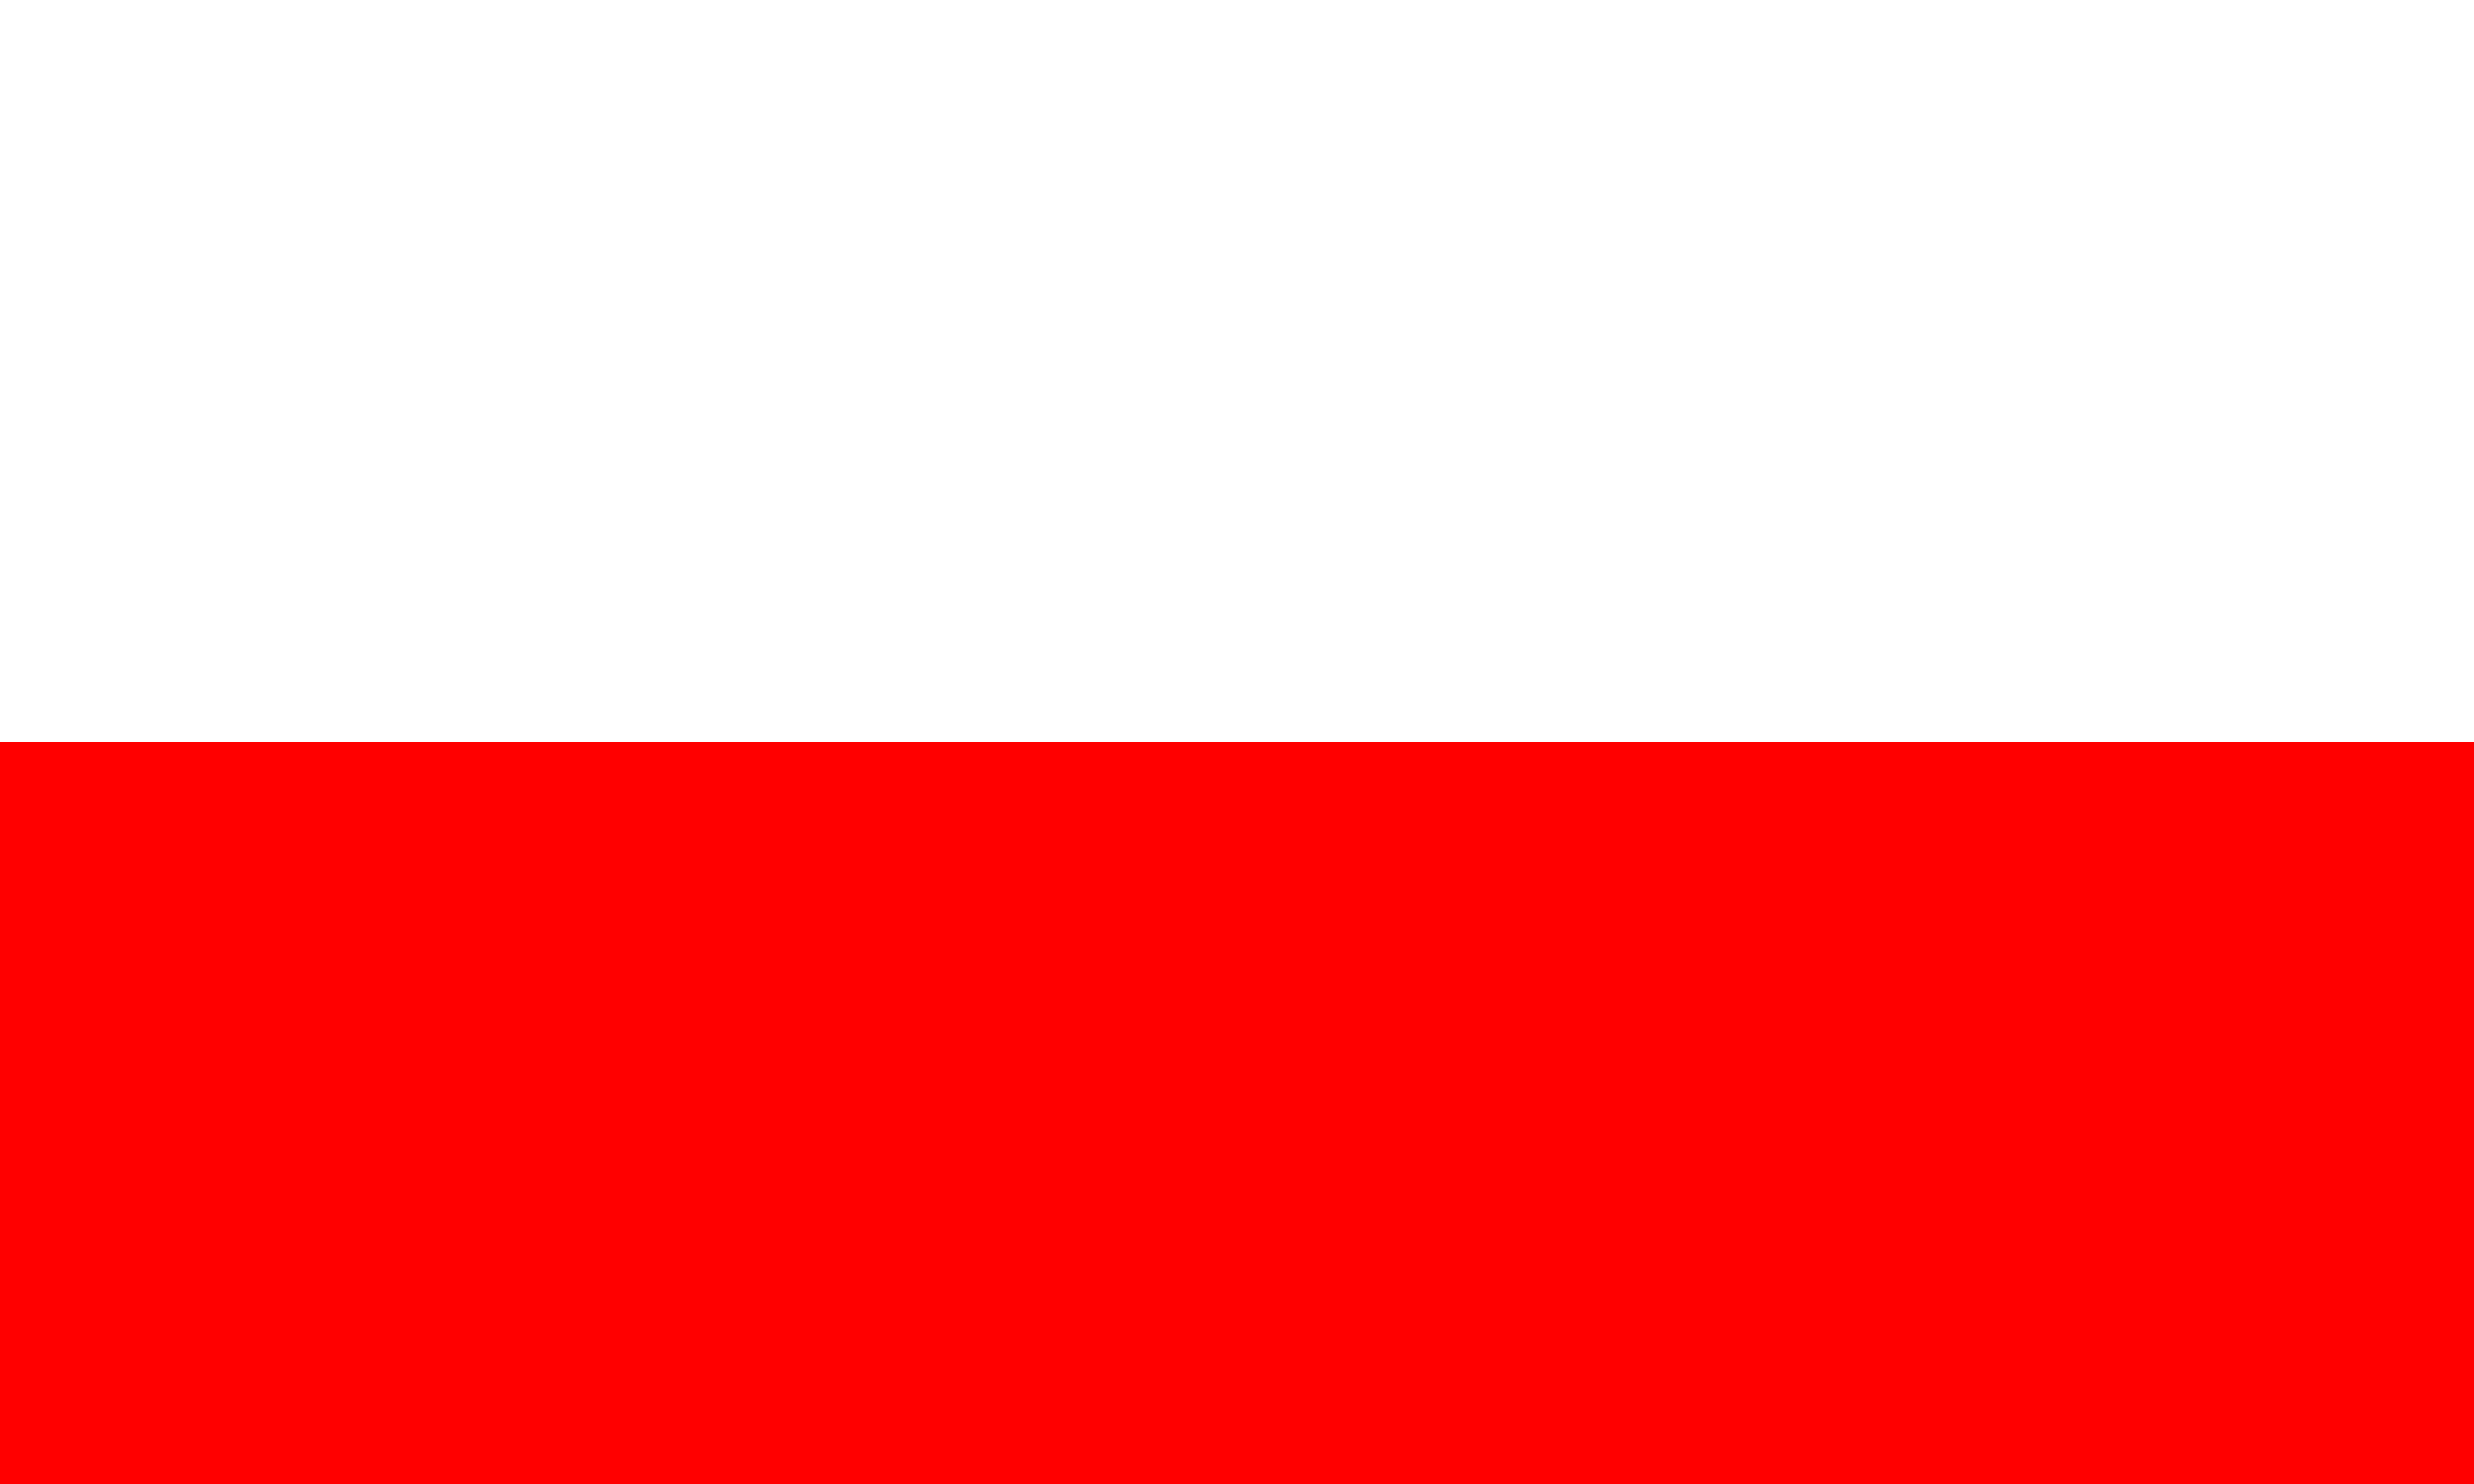
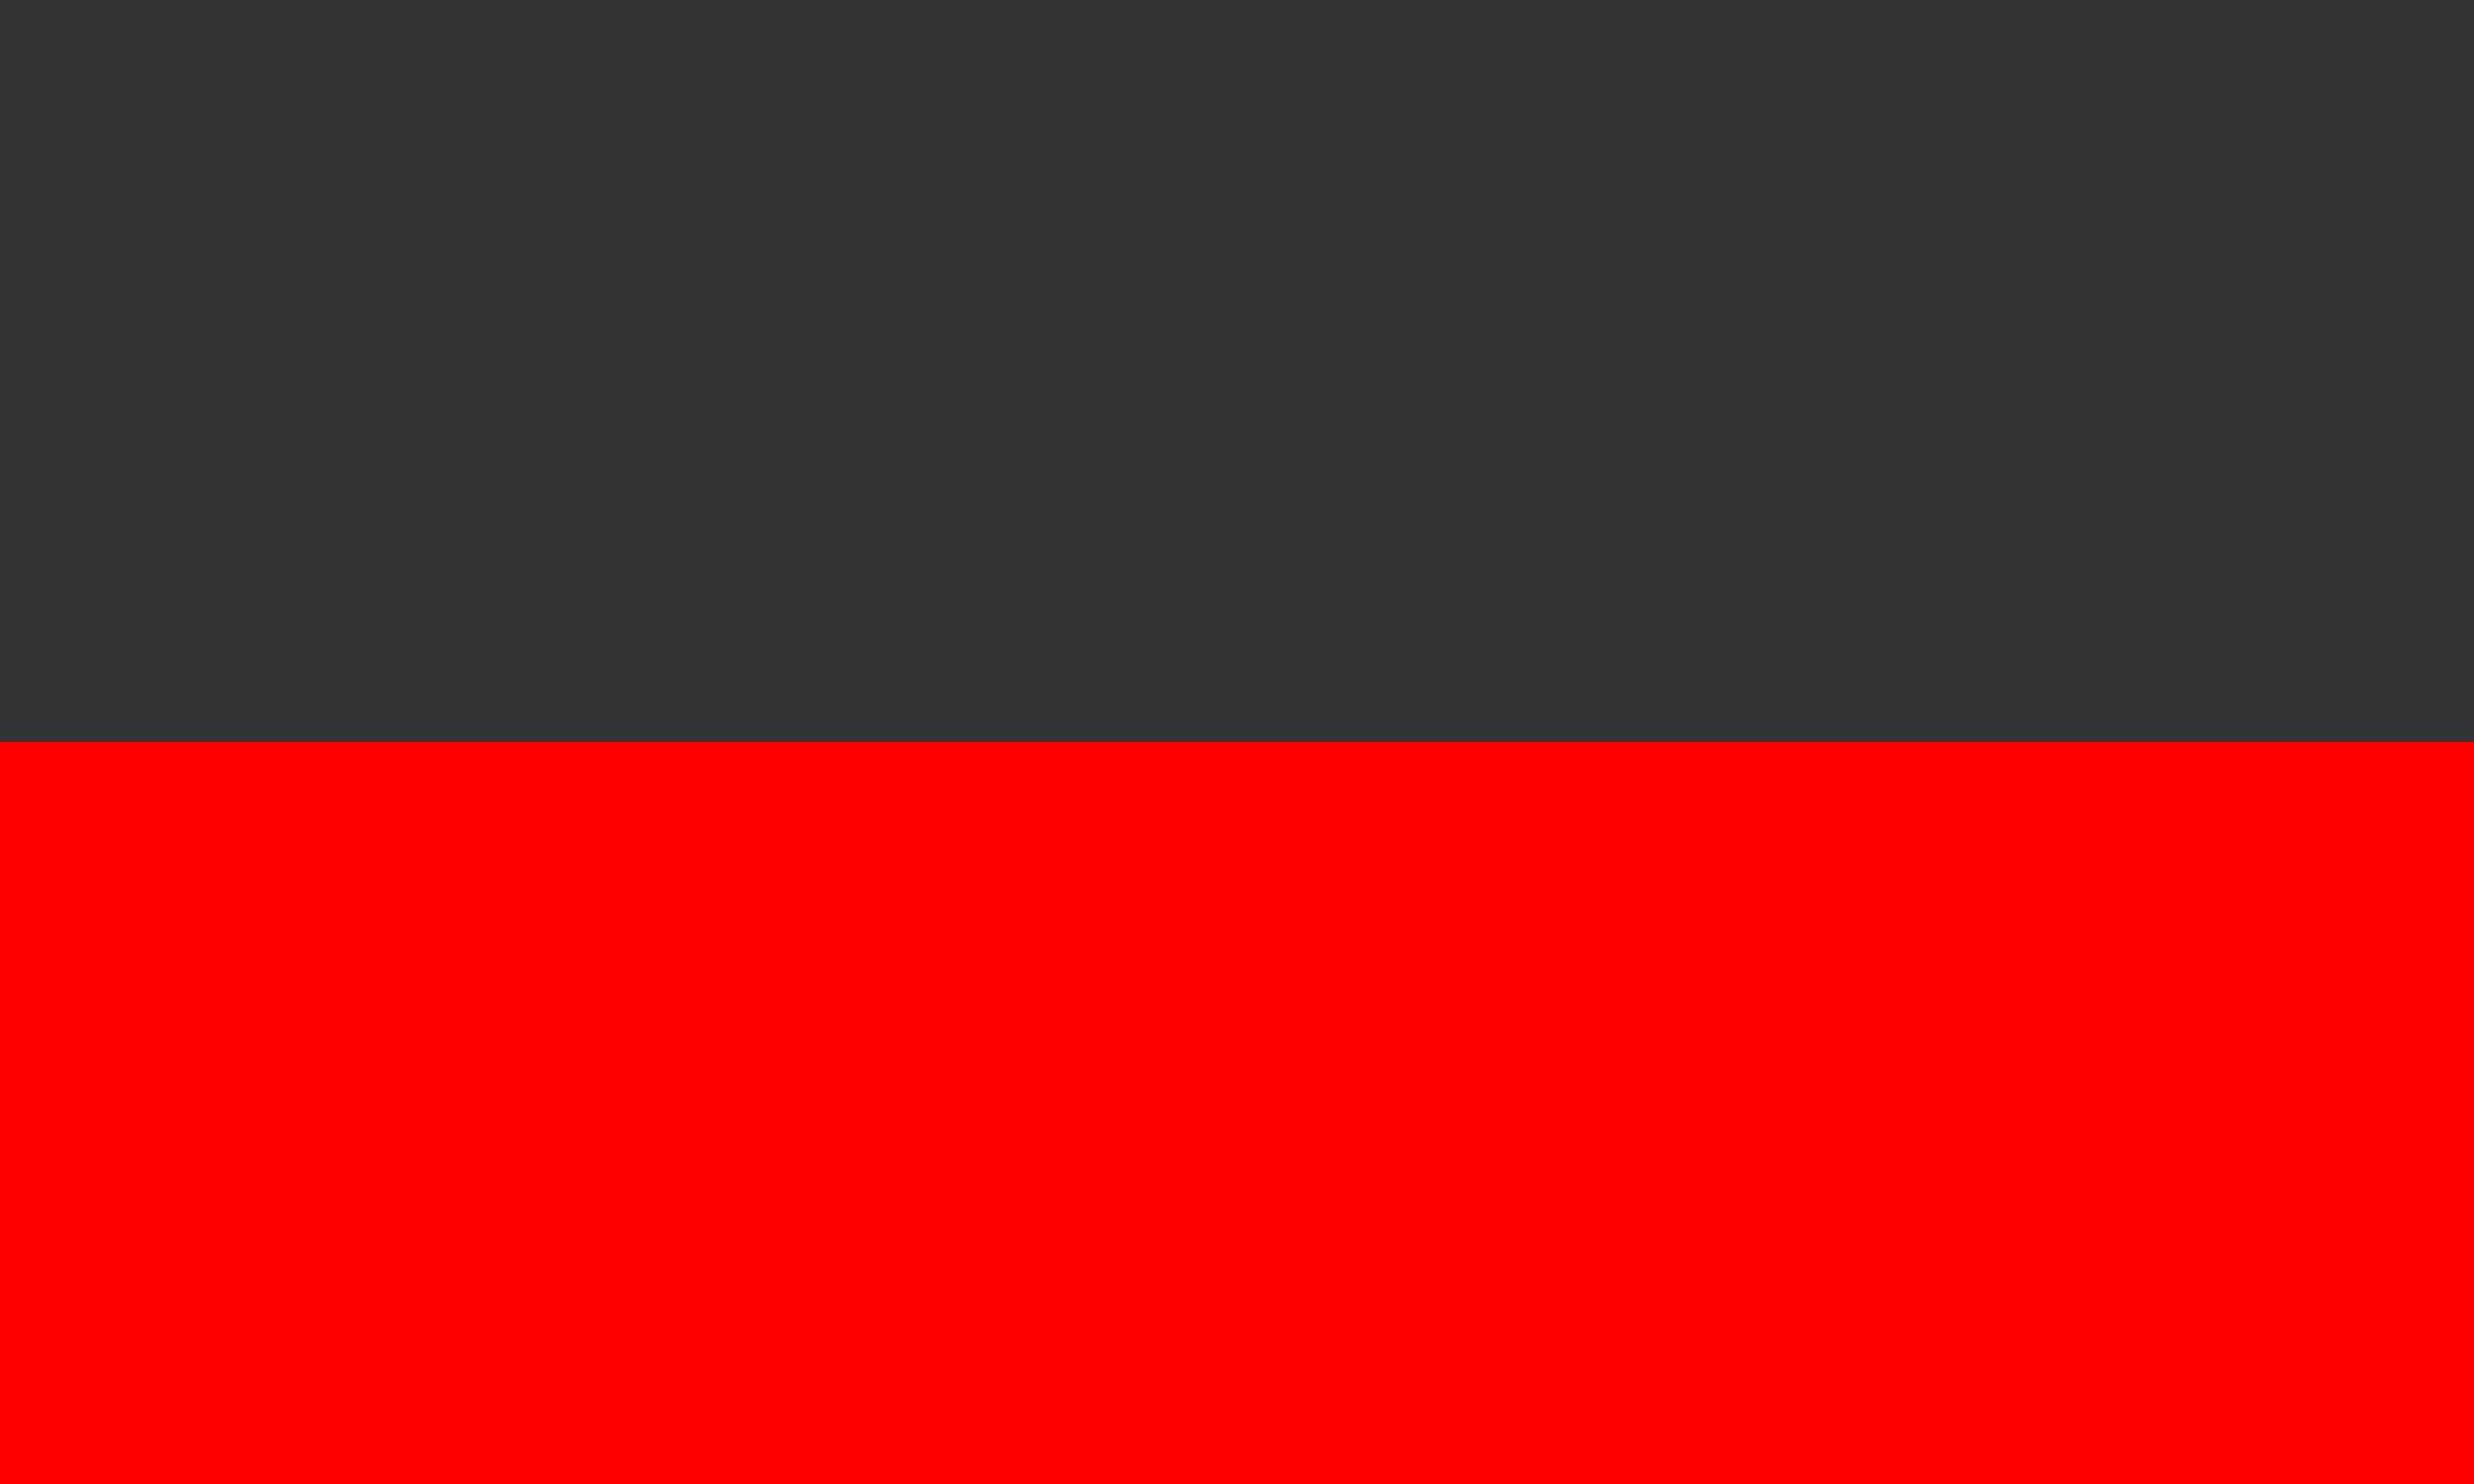
<svg xmlns="http://www.w3.org/2000/svg" xmlns:ns1="http://www.inkscape.org/namespaces/inkscape" xmlns:ns2="http://sodipodi.sourceforge.net/DTD/sodipodi-0.dtd" width="50" height="30" id="svg2" version="1.1" ns1:version="0.48.4 r9939" ns2:docname="pl.svg">
  <rect width="100%" height="100%" fill="#333333" stroke="none" />
  <defs id="defs4" />
  <ns2:namedview id="base" pagecolor="#ffffff" bordercolor="#666666" borderopacity="1.0" ns1:pageopacity="0.0" ns1:pageshadow="2" ns1:zoom="5.6" ns1:cx="34.797703" ns1:cy="8.3687827" ns1:document-units="px" ns1:current-layer="layer1" showgrid="false" fit-margin-top="0" fit-margin-left="0" fit-margin-right="0" fit-margin-bottom="0" ns1:window-width="1364" ns1:window-height="720" ns1:window-x="0" ns1:window-y="0" ns1:window-maximized="1" />
  <g ns1:label="Ebene 1" ns1:groupmode="layer" id="layer1" transform="translate(-212.924,-888.348)">
    <g id="g3951" transform="translate(0,-3.3203125e-5)">
-       <rect y="888.348" x="212.924" height="15" width="50" id="rect3941" style="fill:#ffffff;fill-opacity:1;stroke:none" />
      <rect style="fill:#ff0000;fill-opacity:1;stroke:none" id="rect3943" width="50" height="15" x="212.924" y="903.348" />
    </g>
  </g>
</svg>